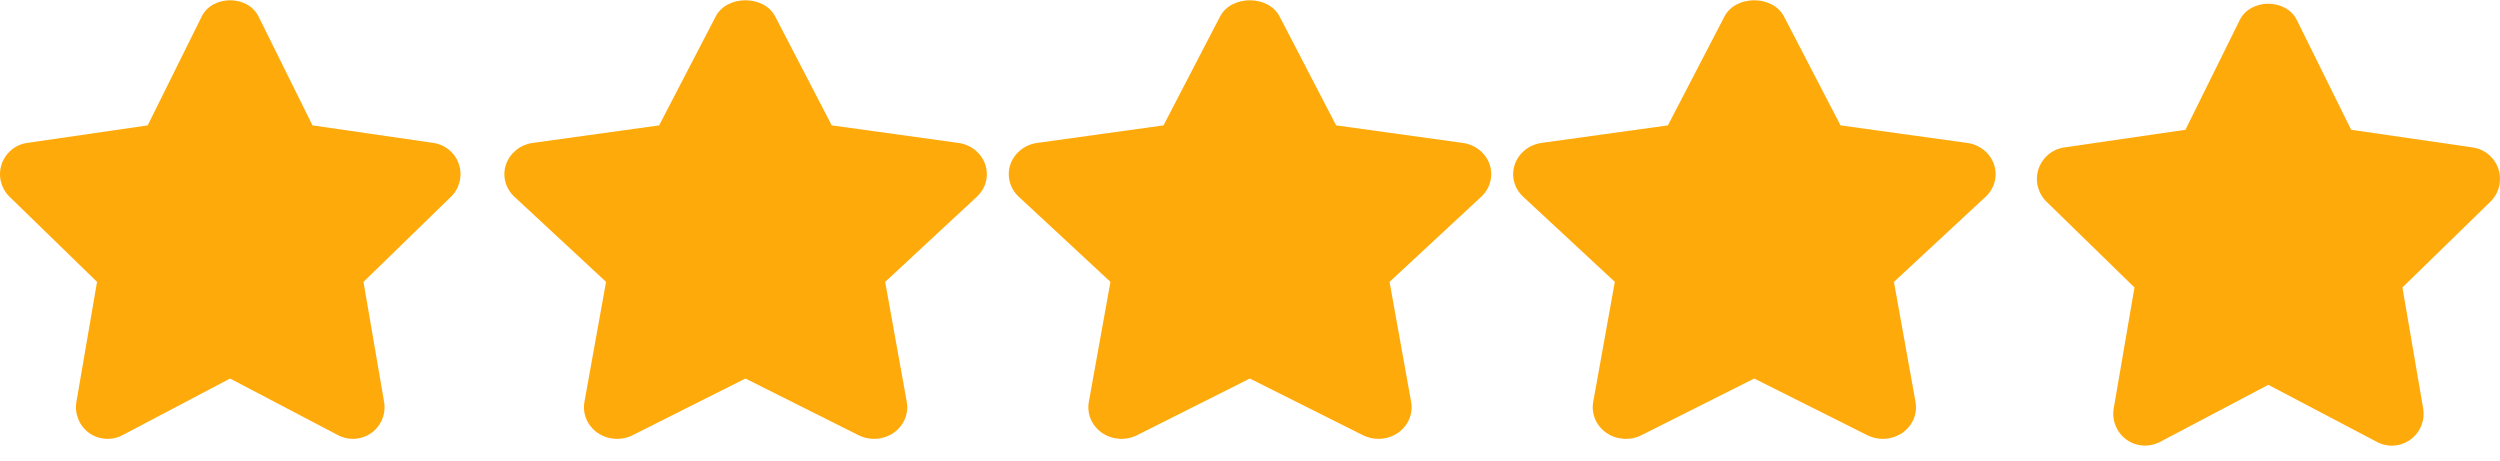
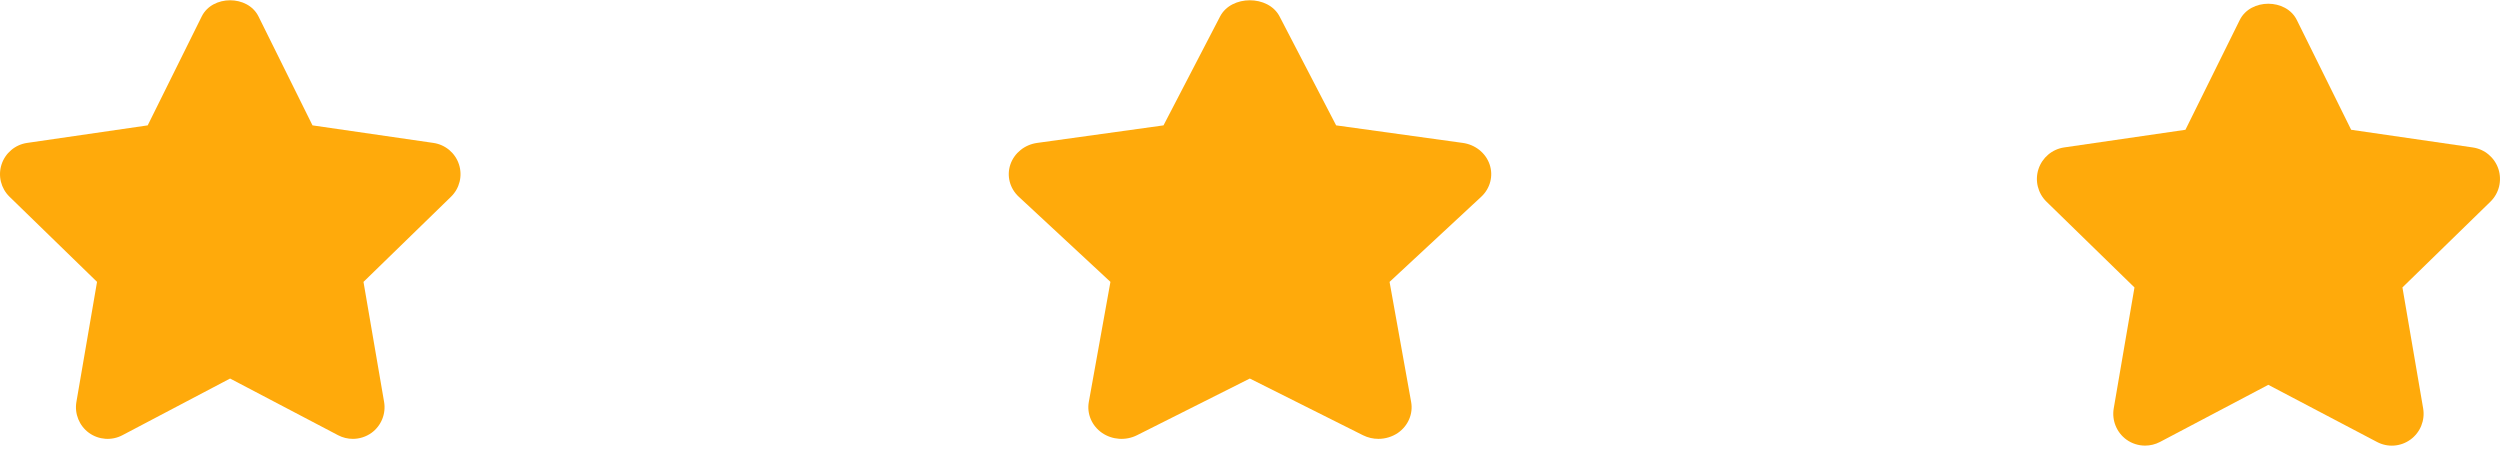
<svg xmlns="http://www.w3.org/2000/svg" width="114" height="21" viewBox="0 0 114 21" fill="none">
  <path d="M20.929 7.496C20.759 6.975 20.307 6.596 19.763 6.517L14.25 5.717L11.787 0.749C11.299 -0.233 9.687 -0.233 9.199 0.749L6.735 5.717L1.236 6.517C0.693 6.596 0.241 6.976 0.071 7.498C-0.099 8.018 0.042 8.59 0.436 8.973L4.425 12.853L3.484 18.328C3.392 18.869 3.614 19.416 4.058 19.739C4.504 20.06 5.095 20.102 5.579 19.847L10.492 17.261L15.419 19.847C15.63 19.958 15.861 20.012 16.09 20.012C16.389 20.012 16.688 19.919 16.94 19.739C17.385 19.415 17.607 18.869 17.515 18.329L16.575 12.854L20.564 8.973C20.958 8.591 21.099 8.018 20.929 7.496Z" fill="#FFAA0B" />
-   <path d="M44.926 7.496C44.747 6.975 44.274 6.596 43.704 6.517L37.928 5.717L35.348 0.749C34.837 -0.233 33.148 -0.233 32.637 0.749L30.056 5.717L24.294 6.517C23.726 6.596 23.253 6.976 23.074 7.498C22.896 8.018 23.044 8.59 23.457 8.973L27.636 12.853L26.65 18.328C26.553 18.869 26.786 19.418 27.252 19.739C27.717 20.06 28.337 20.102 28.845 19.847L33.992 17.261L39.153 19.847C39.374 19.958 39.616 20.012 39.856 20.012C40.169 20.012 40.482 19.919 40.747 19.739C41.213 19.415 41.445 18.869 41.349 18.329L40.364 12.854L44.543 8.973C44.956 8.591 45.104 8.018 44.926 7.496Z" fill="#FFAA0B" />
  <path d="M67.926 7.496C67.747 6.975 67.274 6.596 66.704 6.517L60.928 5.717L58.348 0.749C57.837 -0.233 56.148 -0.233 55.637 0.749L53.056 5.717L47.294 6.517C46.726 6.596 46.253 6.976 46.074 7.498C45.896 8.018 46.044 8.59 46.457 8.973L50.636 12.853L49.65 18.328C49.553 18.869 49.786 19.416 50.252 19.739C50.719 20.06 51.337 20.102 51.845 19.847L56.992 17.261L62.153 19.847C62.374 19.958 62.616 20.012 62.856 20.012C63.169 20.012 63.482 19.919 63.747 19.739C64.213 19.415 64.445 18.869 64.348 18.329L63.364 12.854L67.543 8.973C67.956 8.591 68.104 8.018 67.926 7.496Z" fill="#FFAA0B" />
-   <path d="M90.926 7.496C90.747 6.975 90.274 6.596 89.704 6.517L83.928 5.717L81.348 0.749C80.837 -0.233 79.148 -0.233 78.637 0.749L76.056 5.717L70.294 6.517C69.726 6.596 69.253 6.976 69.074 7.498C68.896 8.018 69.044 8.59 69.457 8.973L73.636 12.853L72.65 18.328C72.553 18.869 72.786 19.416 73.252 19.739C73.719 20.06 74.337 20.102 74.845 19.847L79.992 17.261L85.153 19.847C85.374 19.958 85.616 20.012 85.856 20.012C86.169 20.012 86.482 19.919 86.747 19.739C87.213 19.415 87.445 18.869 87.348 18.329L86.364 12.854L90.543 8.973C90.956 8.591 91.104 8.018 90.926 7.496Z" fill="#FFAA0B" />
  <path d="M113.929 7.71C113.756 7.185 113.304 6.803 112.756 6.723L107.213 5.918L104.735 0.912C104.245 -0.077 102.624 -0.077 102.133 0.912L99.656 5.918L94.125 6.723C93.579 6.803 93.125 7.186 92.954 7.712C92.783 8.236 92.925 8.812 93.321 9.198L97.332 13.108L96.386 18.624C96.293 19.168 96.517 19.72 96.964 20.045C97.216 20.227 97.515 20.32 97.816 20.32C98.048 20.32 98.28 20.265 98.495 20.153L103.435 17.548L108.391 20.153C108.879 20.413 109.471 20.37 109.919 20.043C110.365 19.718 110.588 19.168 110.496 18.624L109.551 13.107L113.562 9.198C113.958 8.813 114.099 8.236 113.929 7.71Z" fill="#FFAA0B" />
</svg>